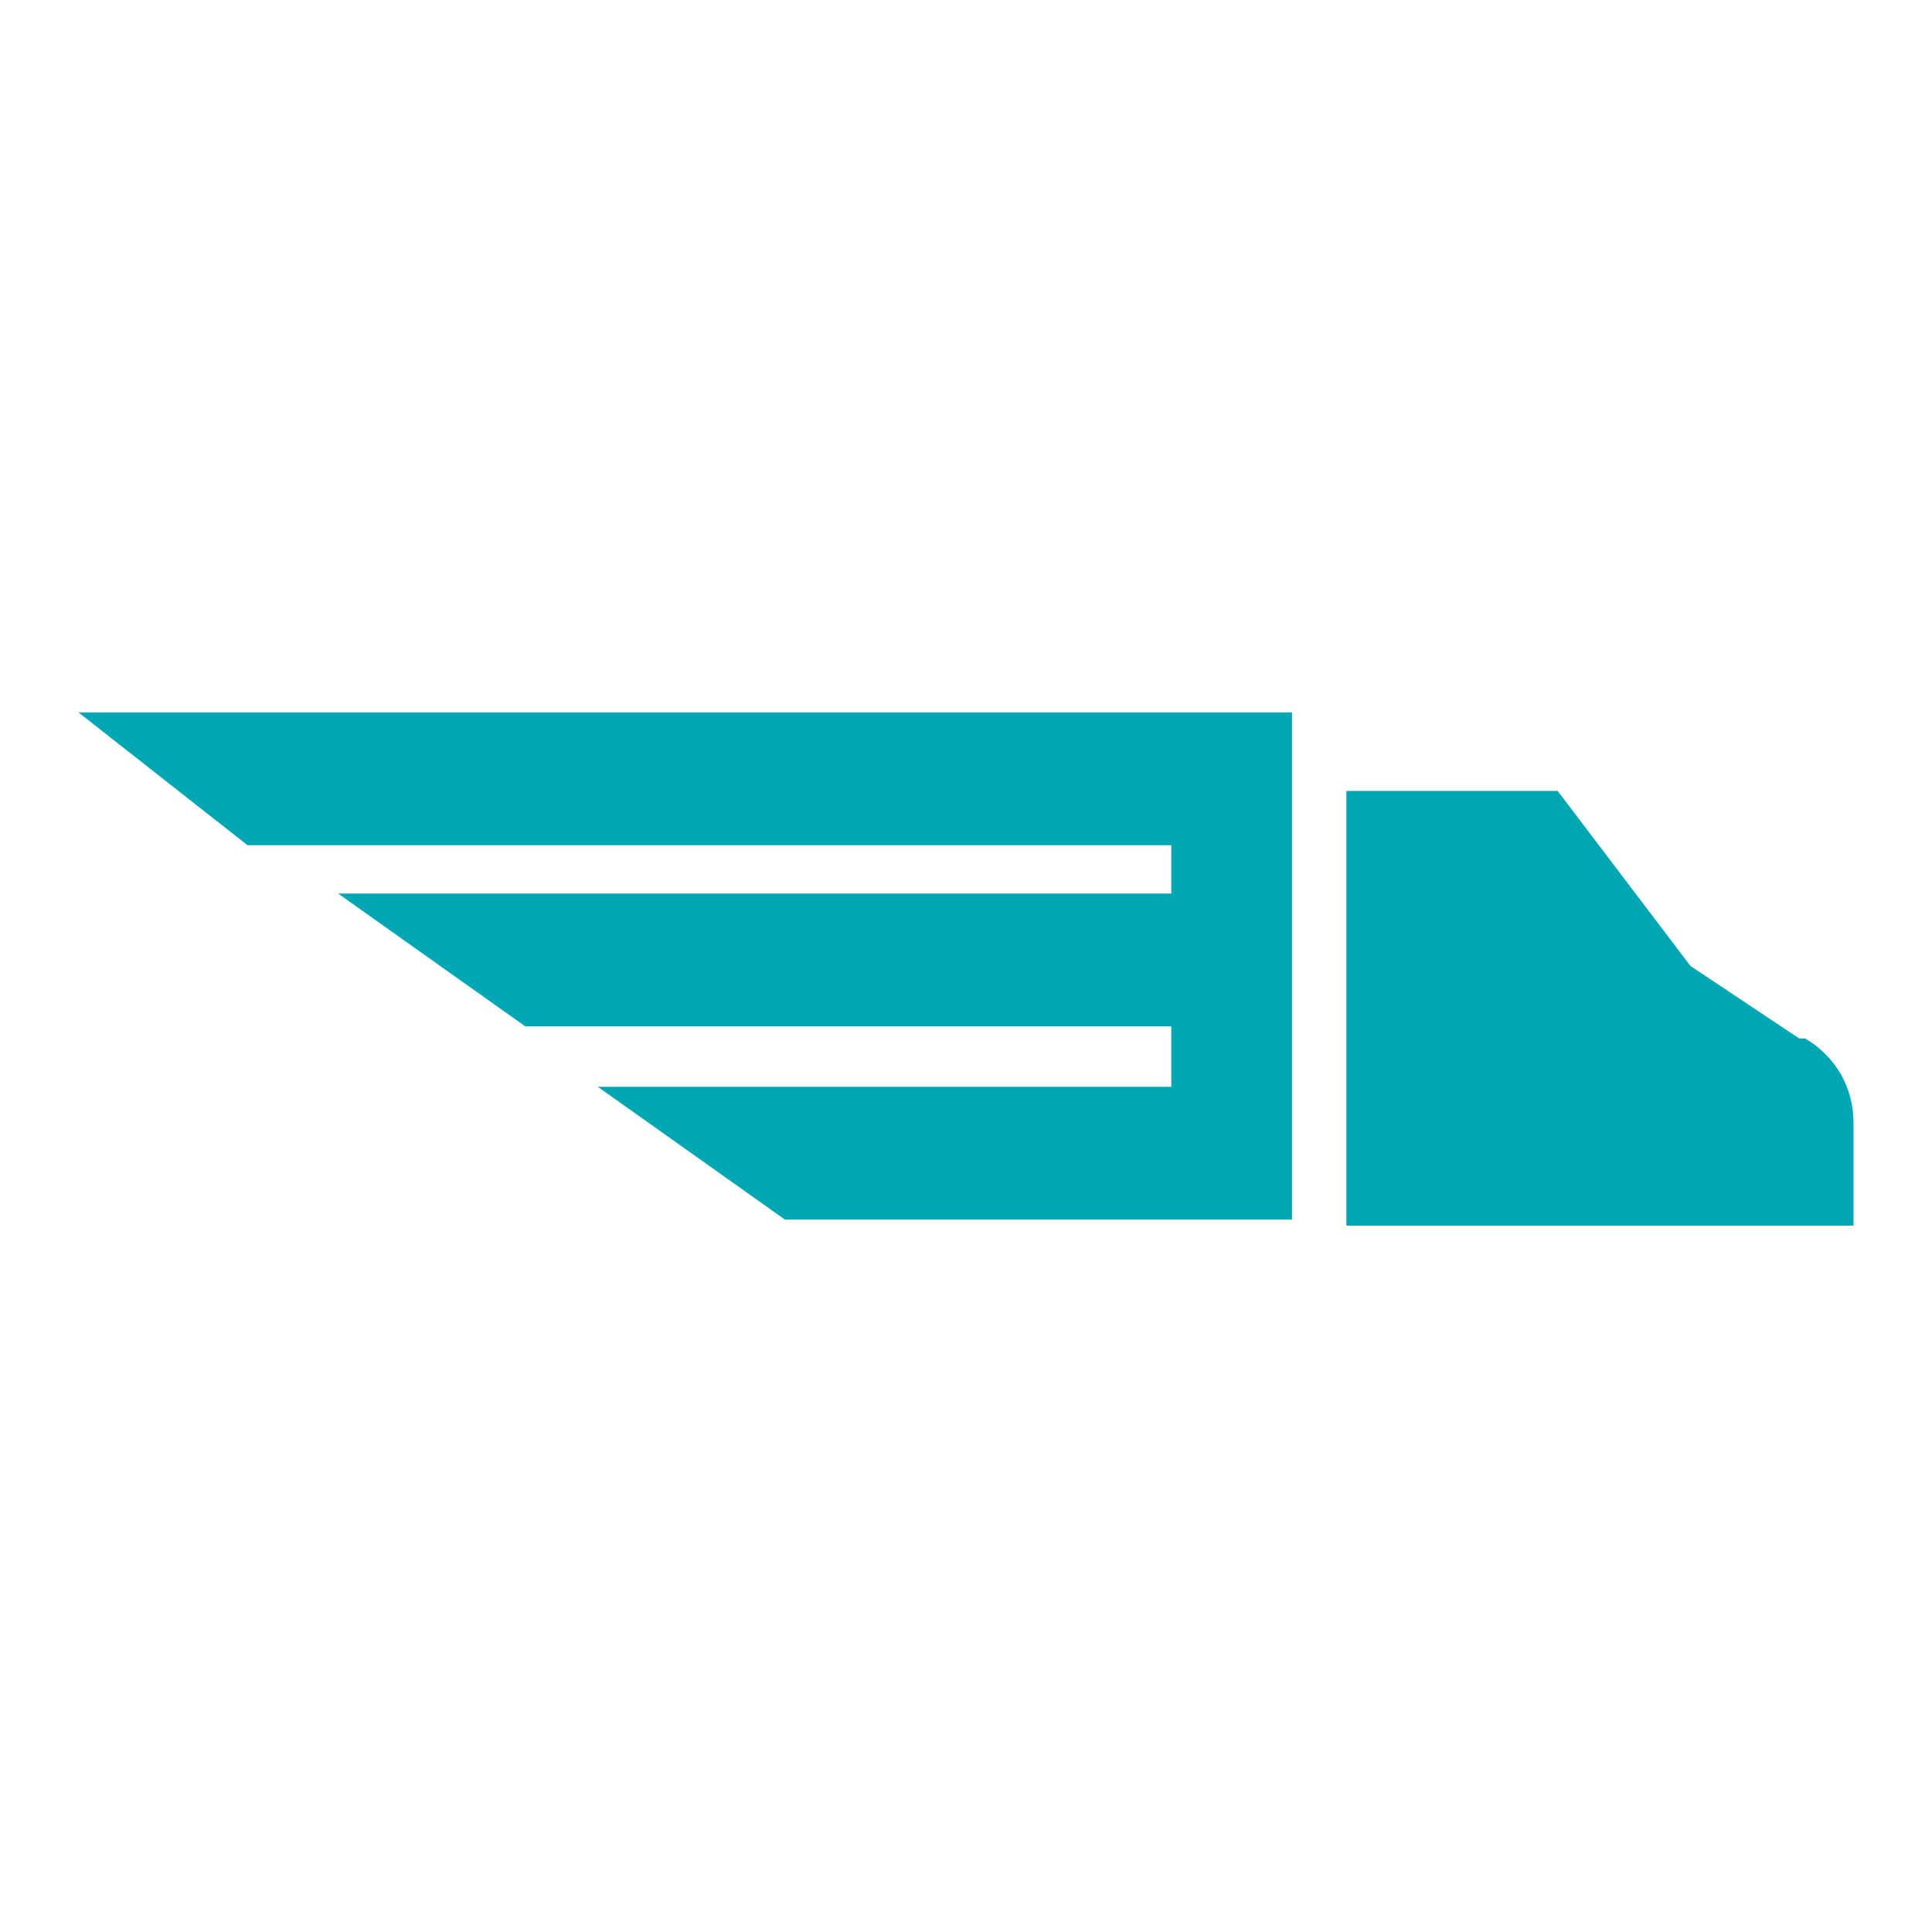
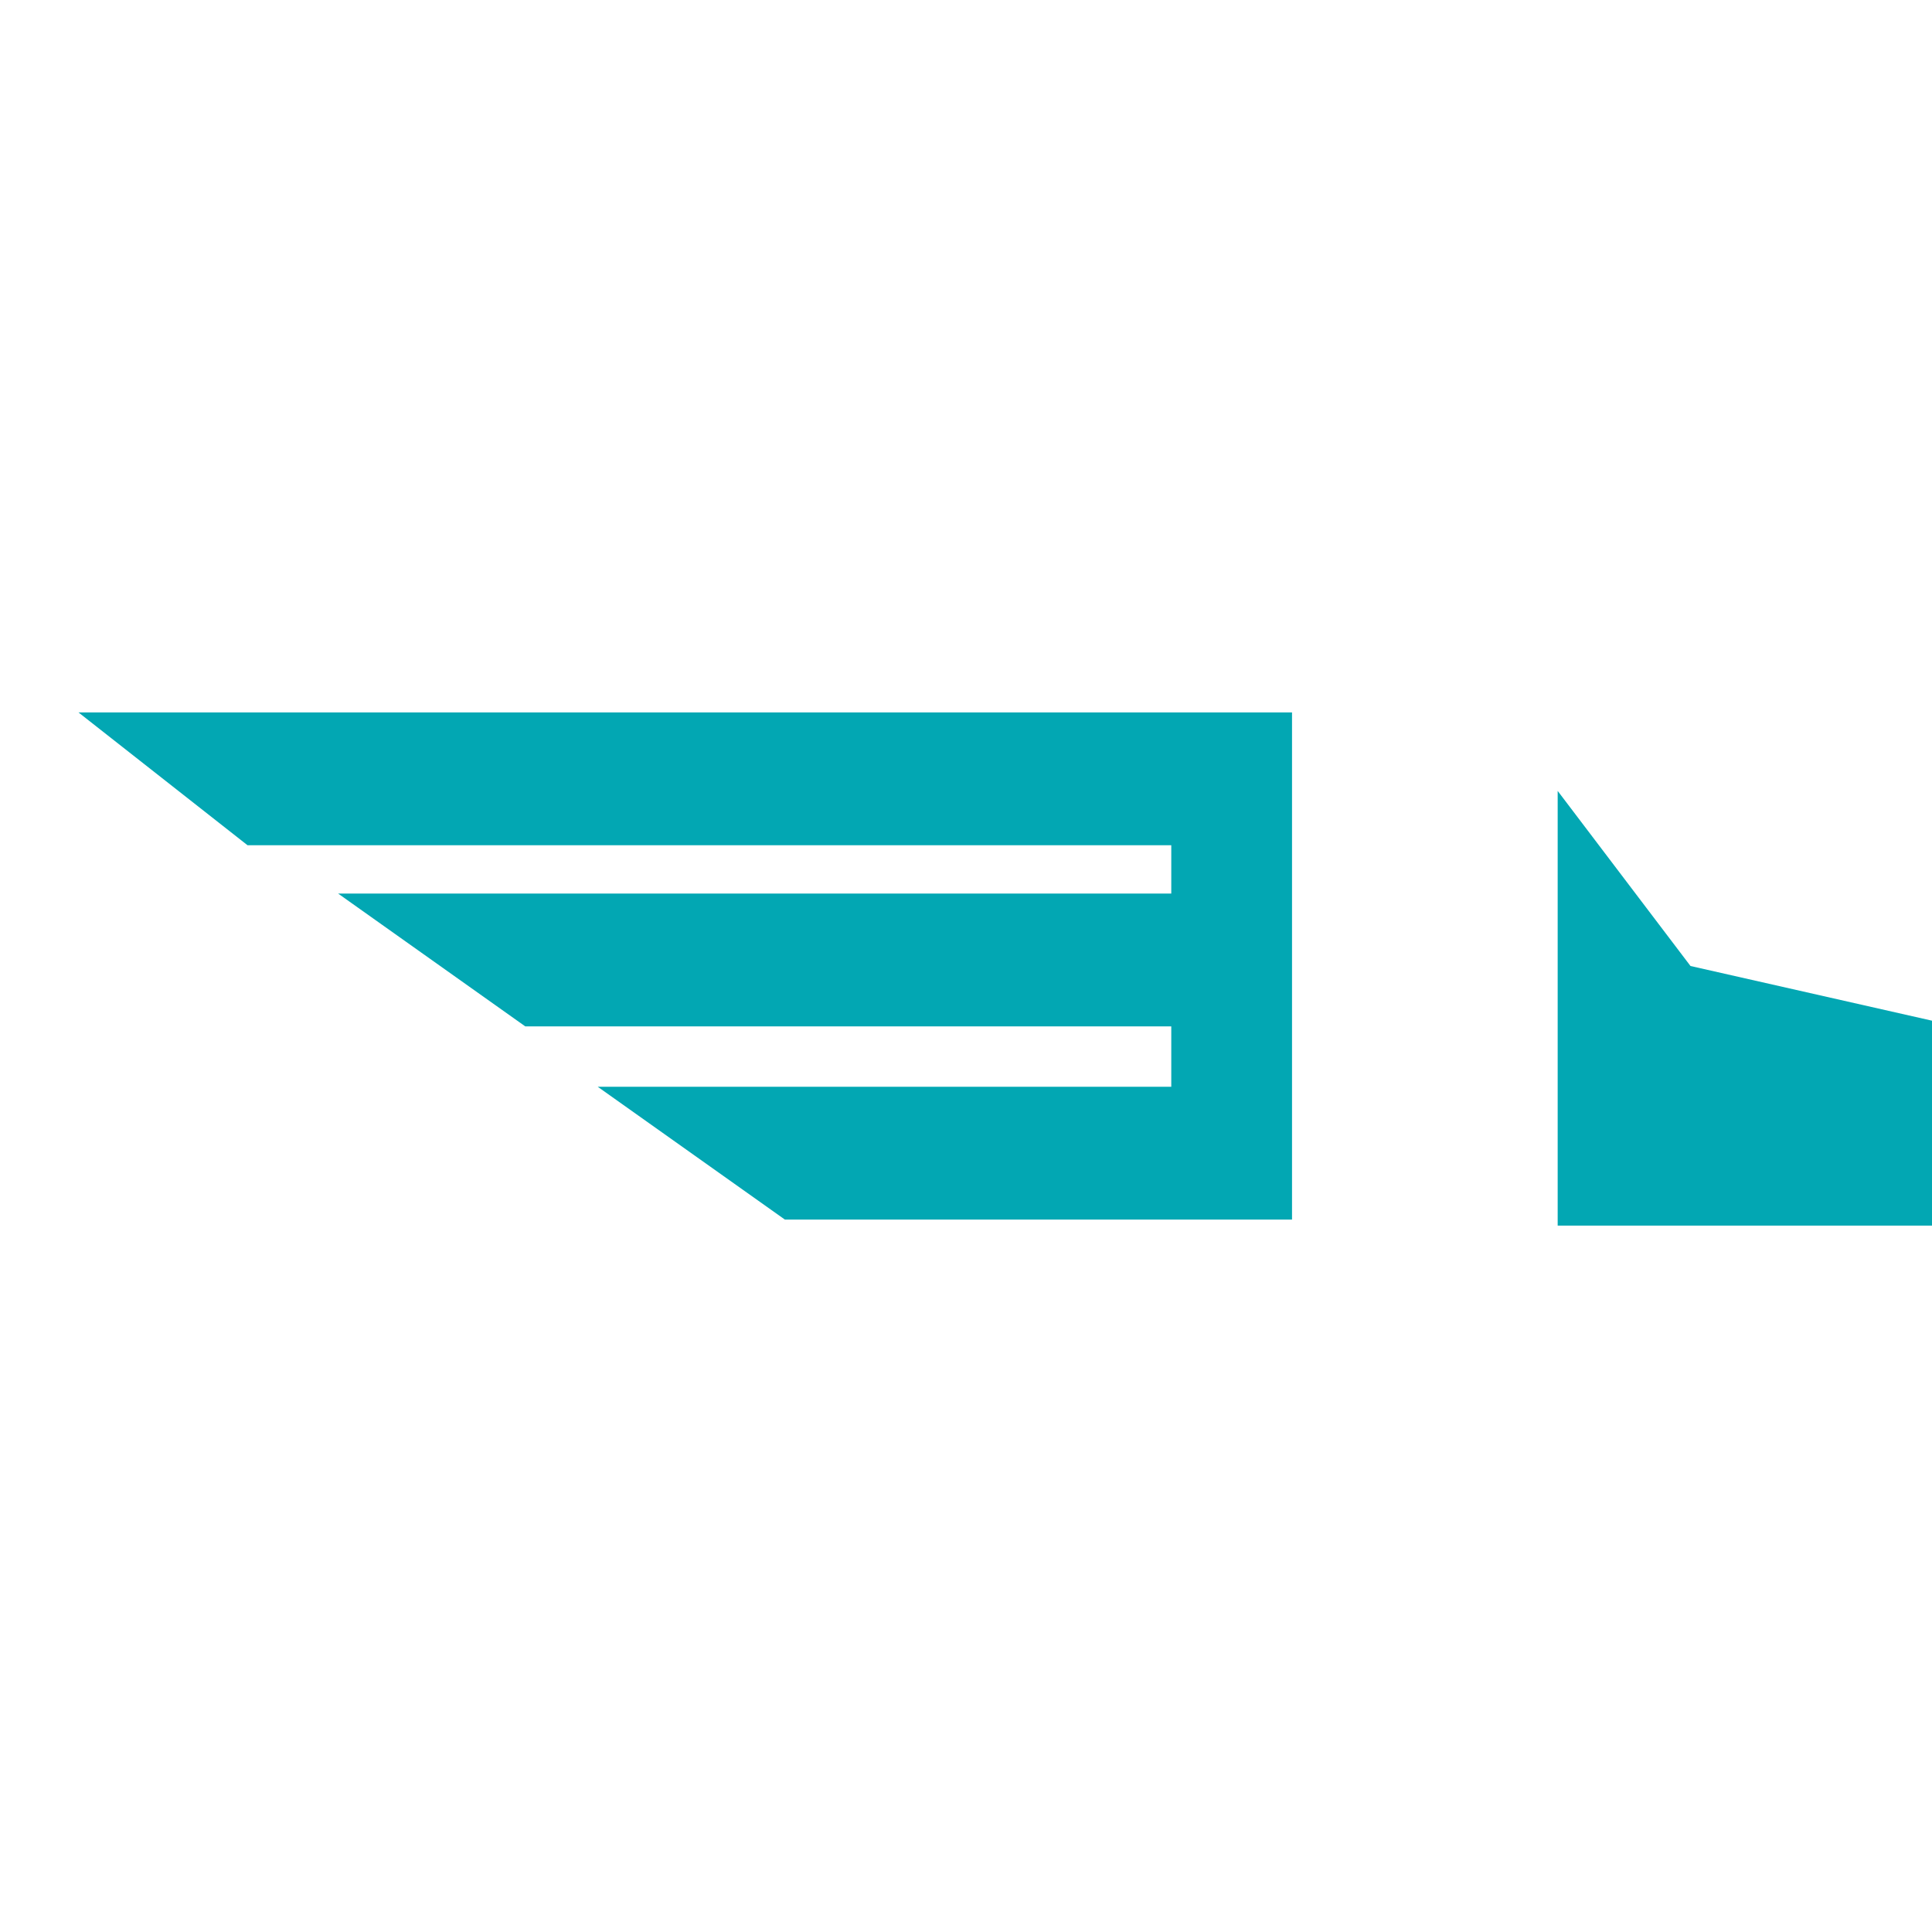
<svg xmlns="http://www.w3.org/2000/svg" data-bbox="1.3 11.8 29.4 8.5" viewBox="0 0 32 32" data-type="color">
  <g>
-     <path d="M1.3 11.8h20.1v8.4H13L9.9 18h9.5v-1H8.7l-3.1-2.2h13.8V14H4.1zm24.5 1.3h-3.5v7.2h8.4v-1.7c0-.6-.3-1.1-.8-1.4h-.1L28 16z" fill-rule="evenodd" clip-rule="evenodd" fill="#02a7b3" data-color="1" />
+     <path d="M1.3 11.8h20.1v8.4H13L9.9 18h9.5v-1H8.7l-3.1-2.2h13.8V14H4.1zm24.5 1.3v7.2h8.4v-1.7c0-.6-.3-1.1-.8-1.4h-.1L28 16z" fill-rule="evenodd" clip-rule="evenodd" fill="#02a7b3" data-color="1" />
  </g>
</svg>